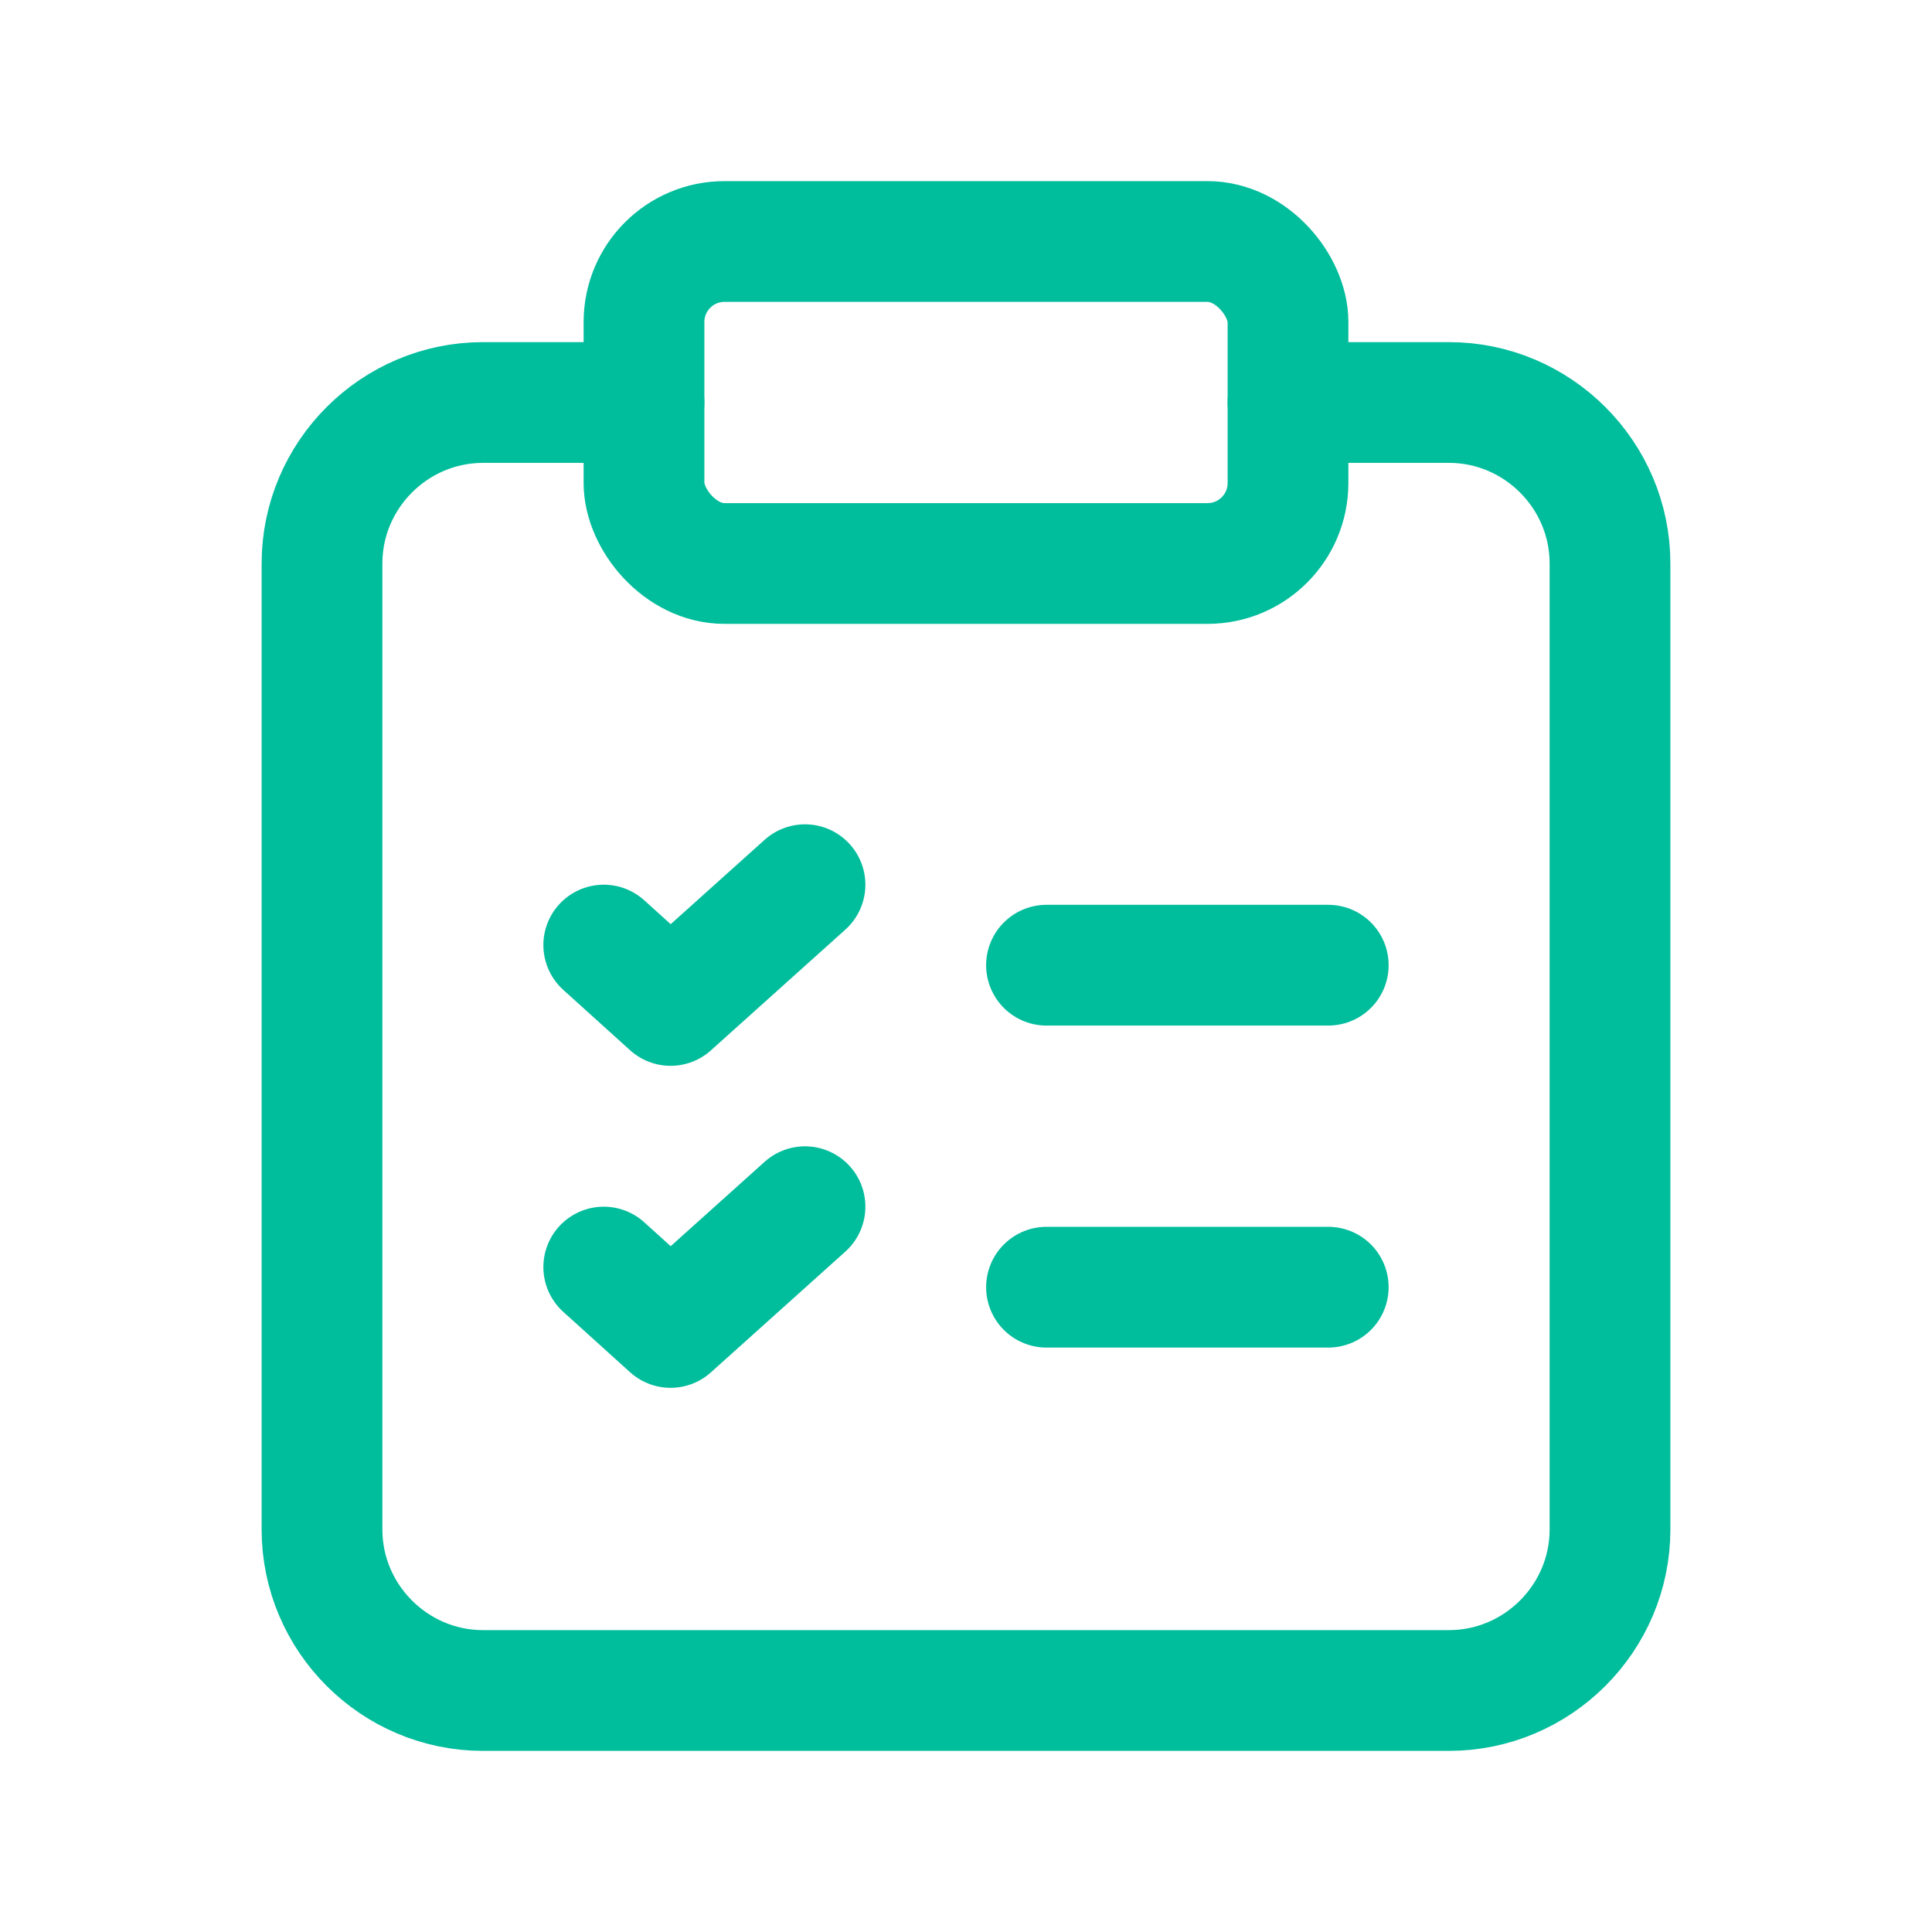
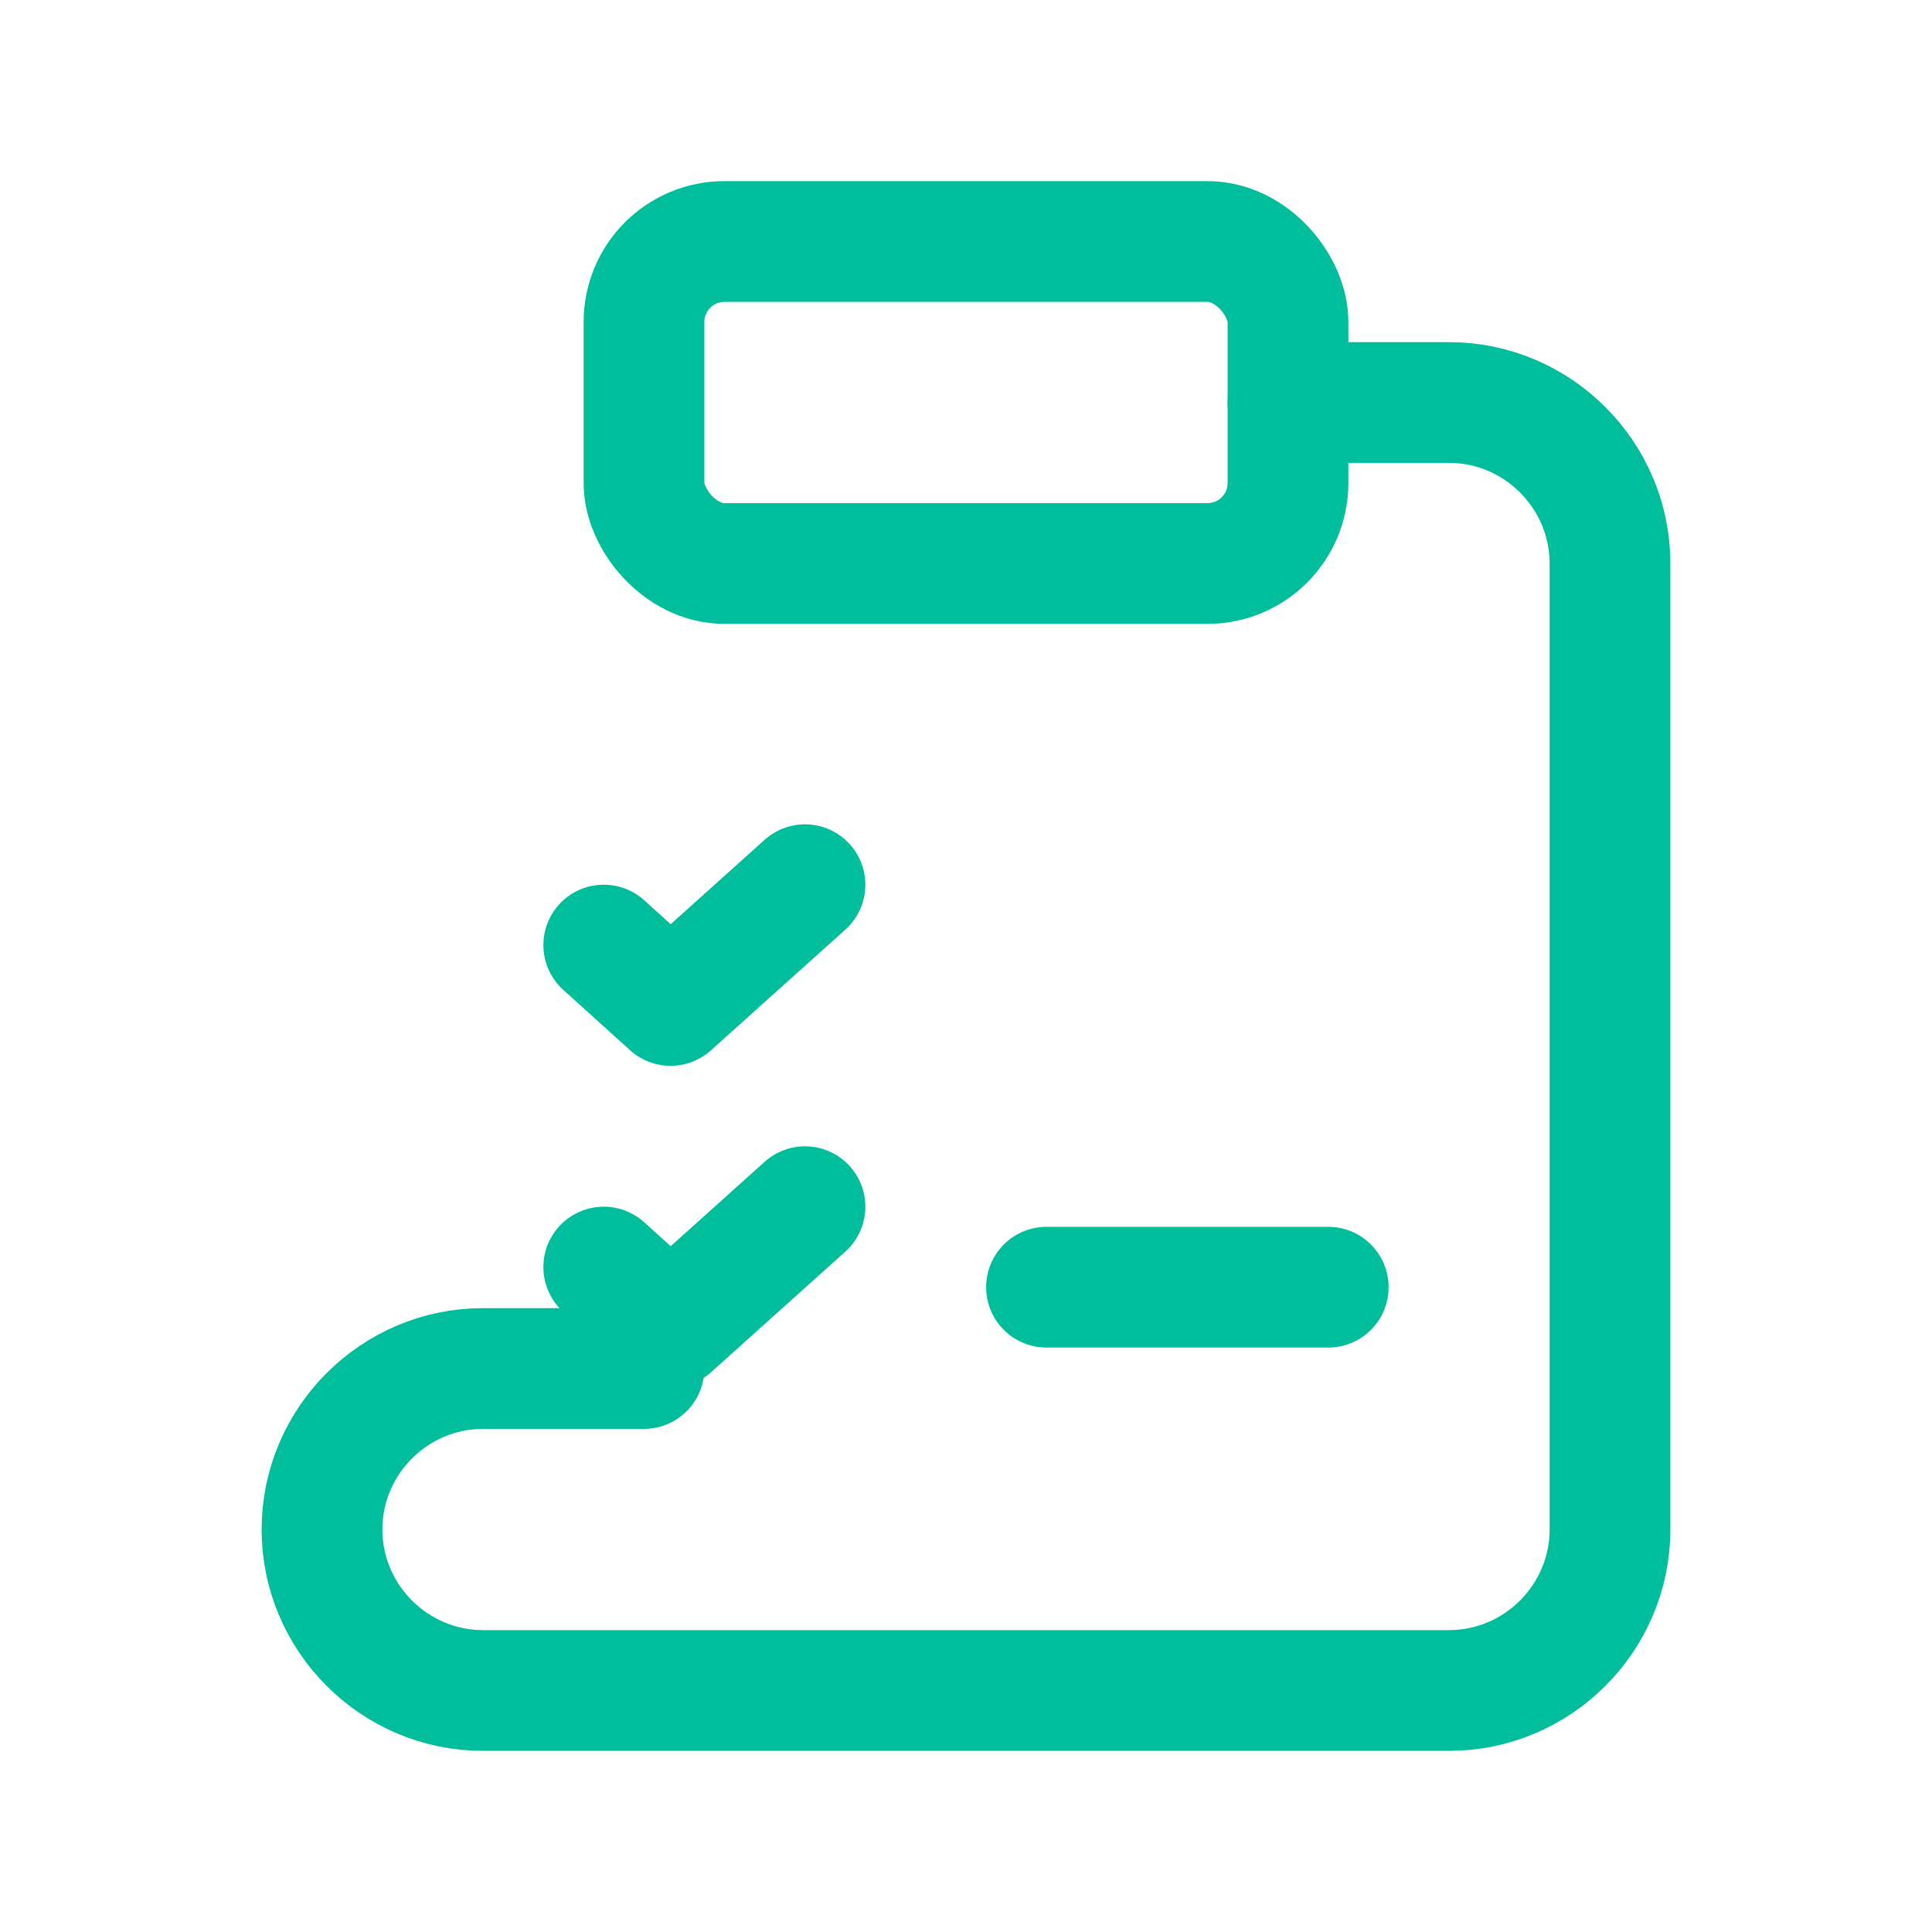
<svg xmlns="http://www.w3.org/2000/svg" id="a" viewBox="0 0 24 24">
  <rect x="8" y="3" width="8" height="4" rx="1" ry="1" style="fill:none; stroke:#00bd9c; stroke-linecap:round; stroke-linejoin:round; stroke-width:1.5px;" />
-   <path d="m16,5h2c1.1,0,2,.9,2,2v12c0,1.1-.9,2-2,2H6c-1.1,0-2-.9-2-2V7c0-1.1.9-2,2-2h2" style="fill:none; stroke:#00bd9c; stroke-linecap:round; stroke-linejoin:round; stroke-width:1.5px;" />
-   <path d="m13,11.99h3.5" style="fill:none; stroke:#00bd9c; stroke-linecap:round; stroke-linejoin:round; stroke-width:1.5px;" />
+   <path d="m16,5h2c1.1,0,2,.9,2,2v12c0,1.1-.9,2-2,2H6c-1.1,0-2-.9-2-2c0-1.1.9-2,2-2h2" style="fill:none; stroke:#00bd9c; stroke-linecap:round; stroke-linejoin:round; stroke-width:1.5px;" />
  <path d="m7.5,11.74l.83.75,1.67-1.5" style="fill:none; stroke:#00bd9c; stroke-linecap:round; stroke-linejoin:round; stroke-width:1.5px;" />
  <path d="m13,15.99h3.5" style="fill:none; stroke:#00bd9c; stroke-linecap:round; stroke-linejoin:round; stroke-width:1.5px;" />
  <path d="m7.5,15.74l.83.75,1.67-1.5" style="fill:none; stroke:#00bd9c; stroke-linecap:round; stroke-linejoin:round; stroke-width:1.5px;" />
</svg>